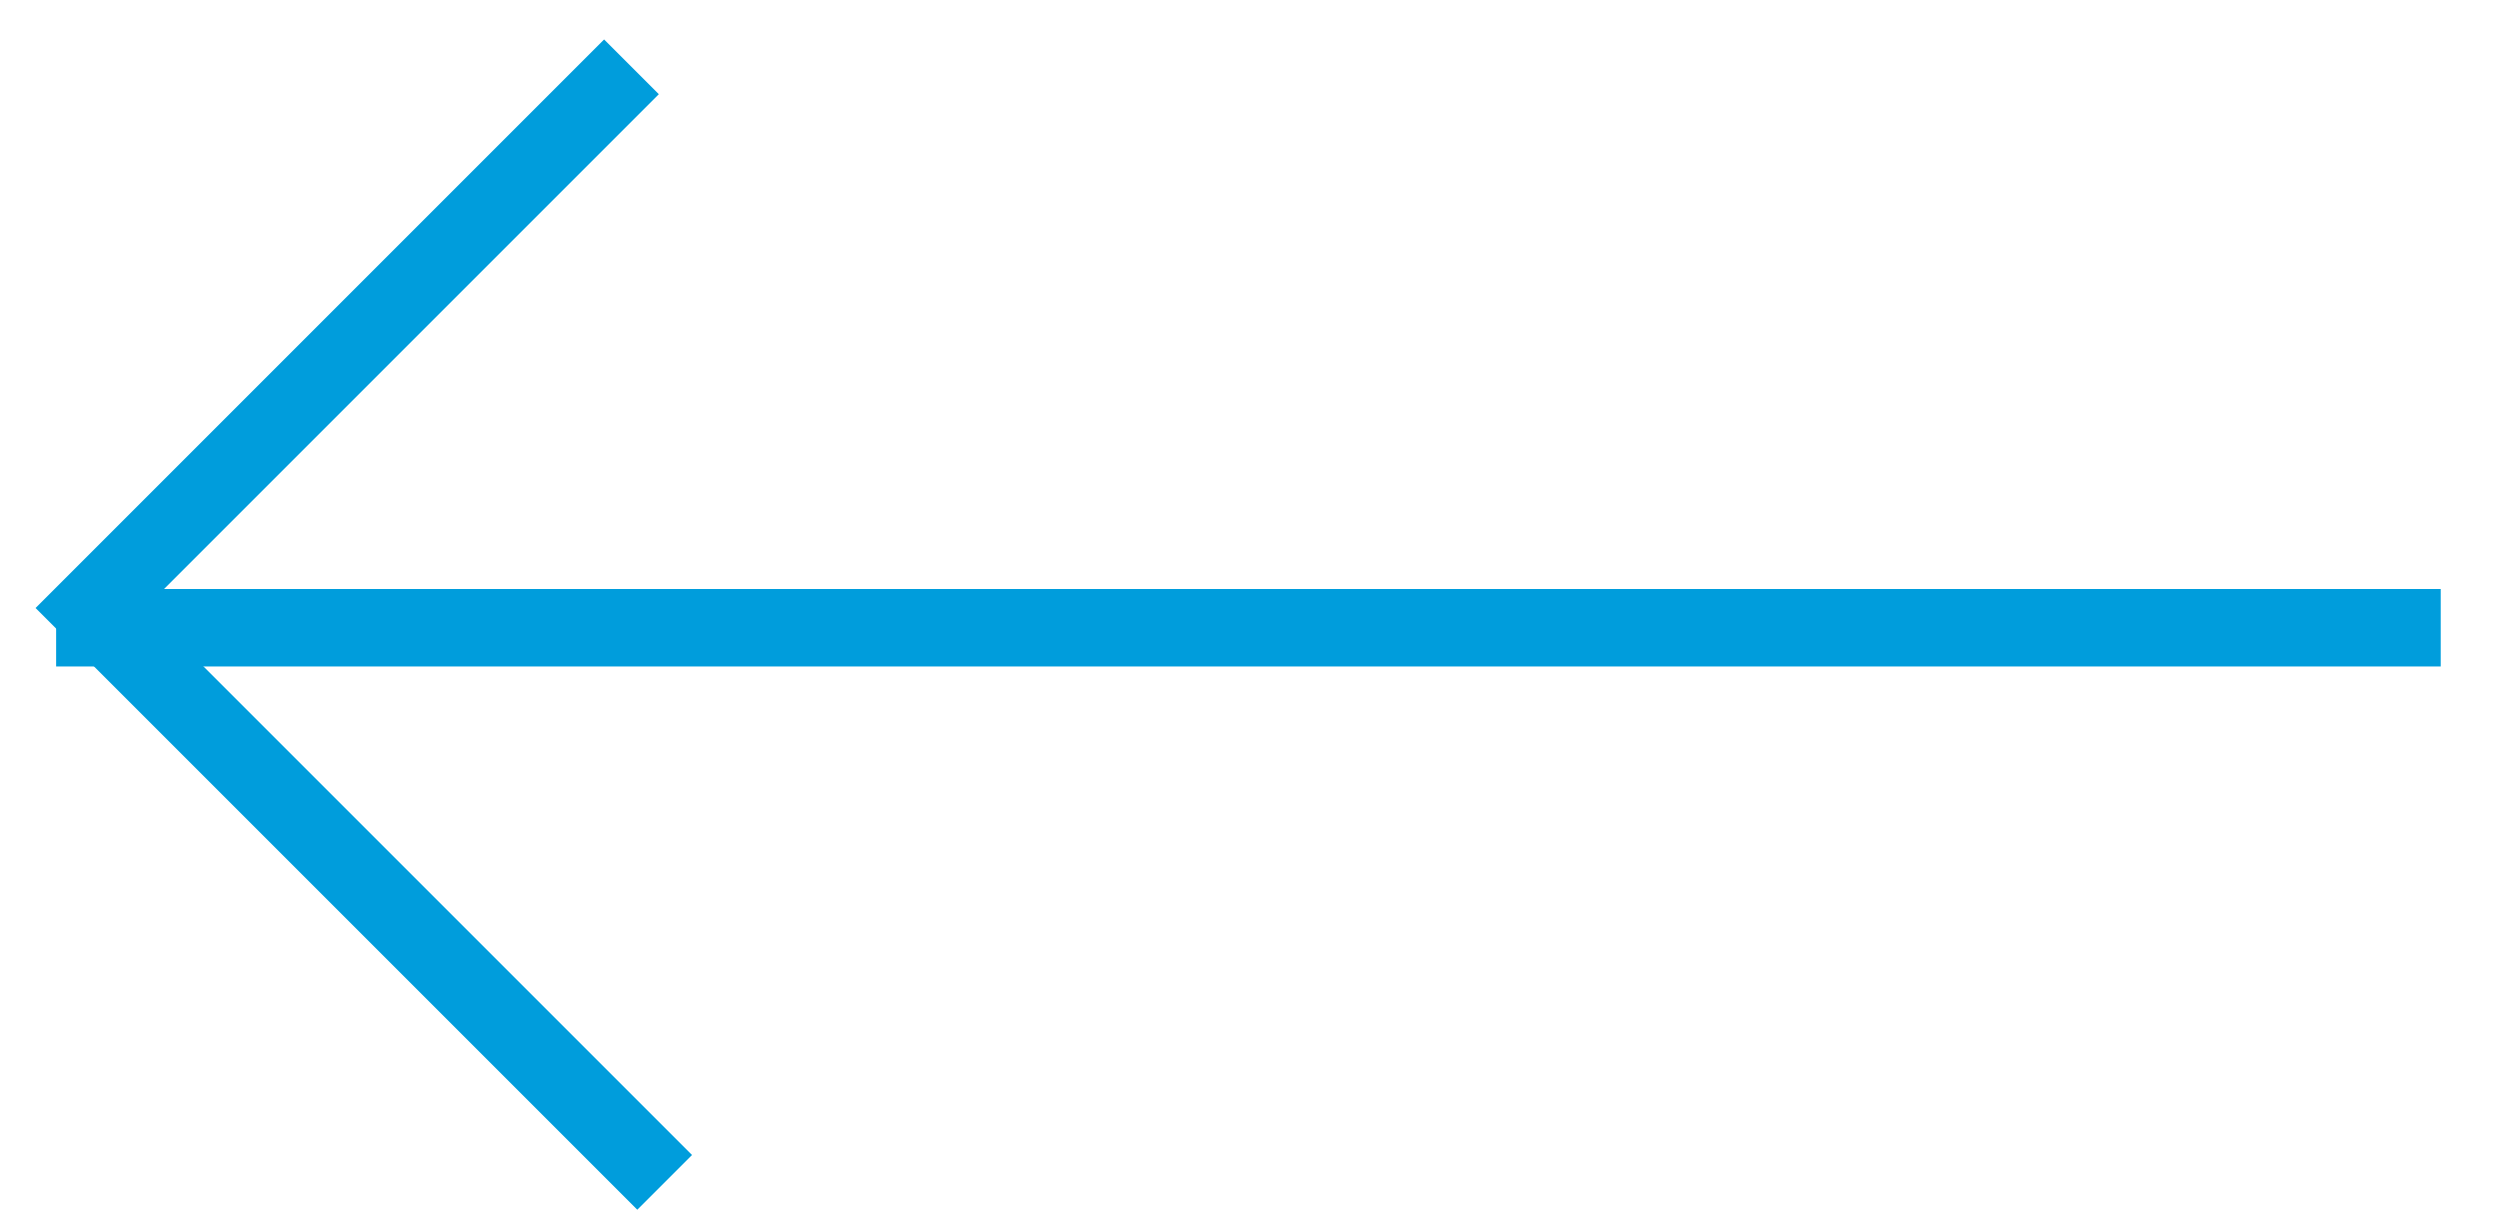
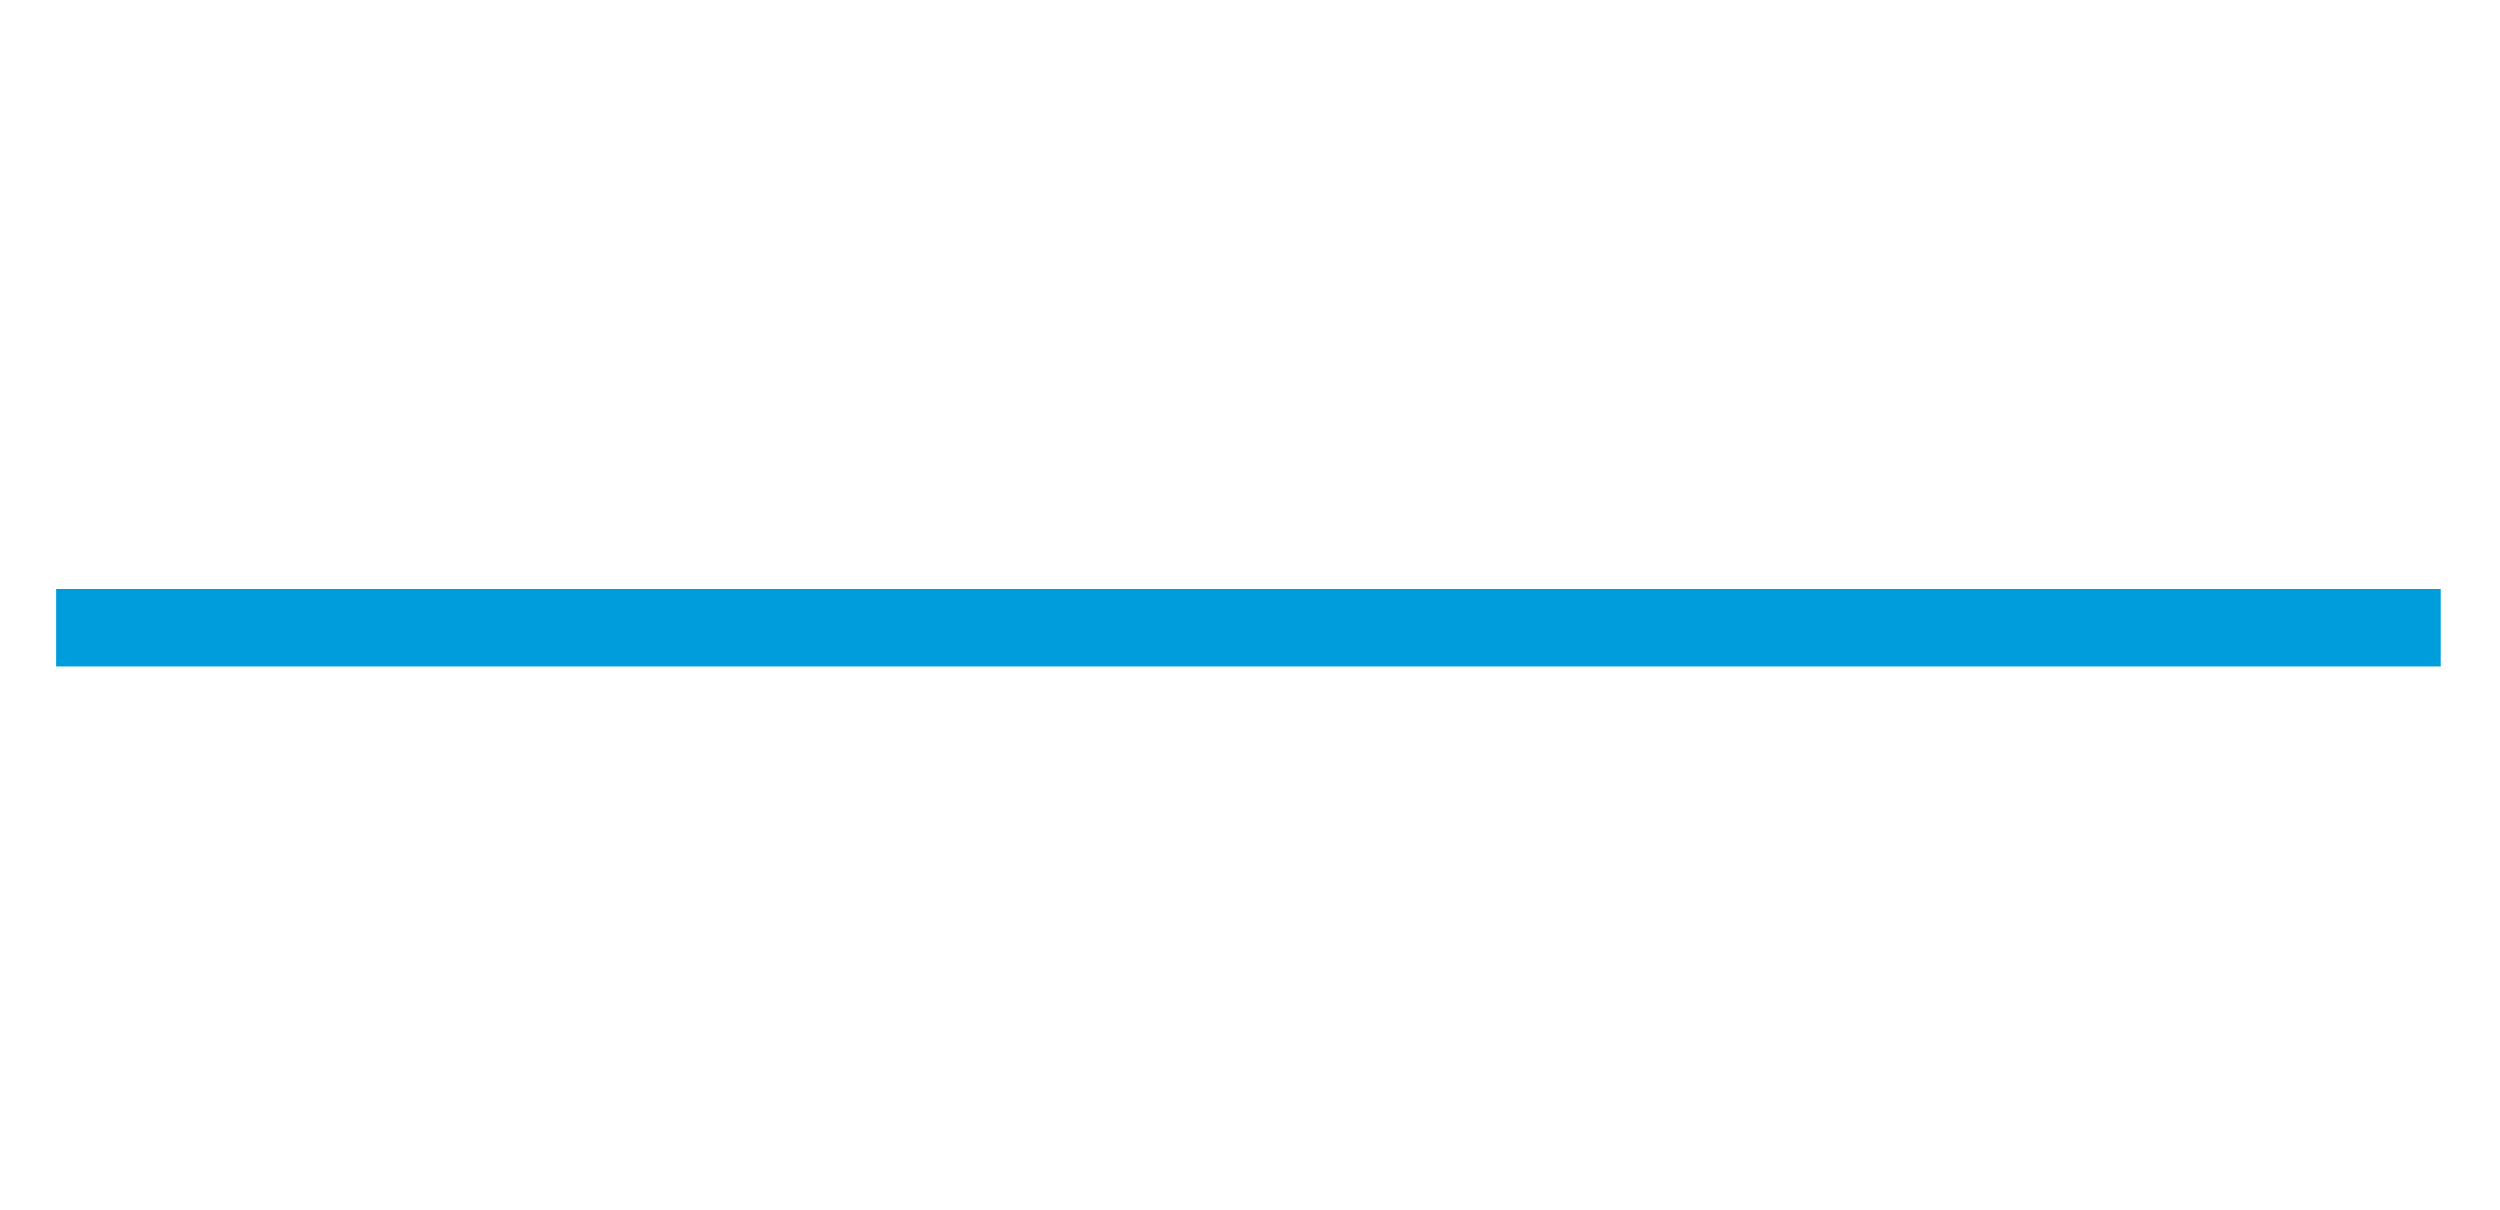
<svg xmlns="http://www.w3.org/2000/svg" width="31px" height="15px" viewBox="0 0 31 15" version="1.1">
  <title>Group 12</title>
  <g id="pages" stroke="none" stroke-width="1" fill="none" fill-rule="evenodd">
    <g id="Home" transform="translate(-733, -1823)" stroke="#009ddc" stroke-width="0.96">
      <g id="Group-8" transform="translate(733, 1490)">
        <g id="Group-12" transform="translate(0, 333)">
          <line x1="15.48" y1="-7" x2="15.48" y2="22.569" id="Path-Copy" transform="translate(15.48, 7.784) rotate(-90) translate(-15.48, -7.784) " />
-           <polyline id="Path-3-Copy" transform="translate(8.036, 7.745) rotate(-315) translate(-8.036, -7.745) " points="3 3 3 12.49 13.072 12.49" />
        </g>
      </g>
    </g>
  </g>
</svg>